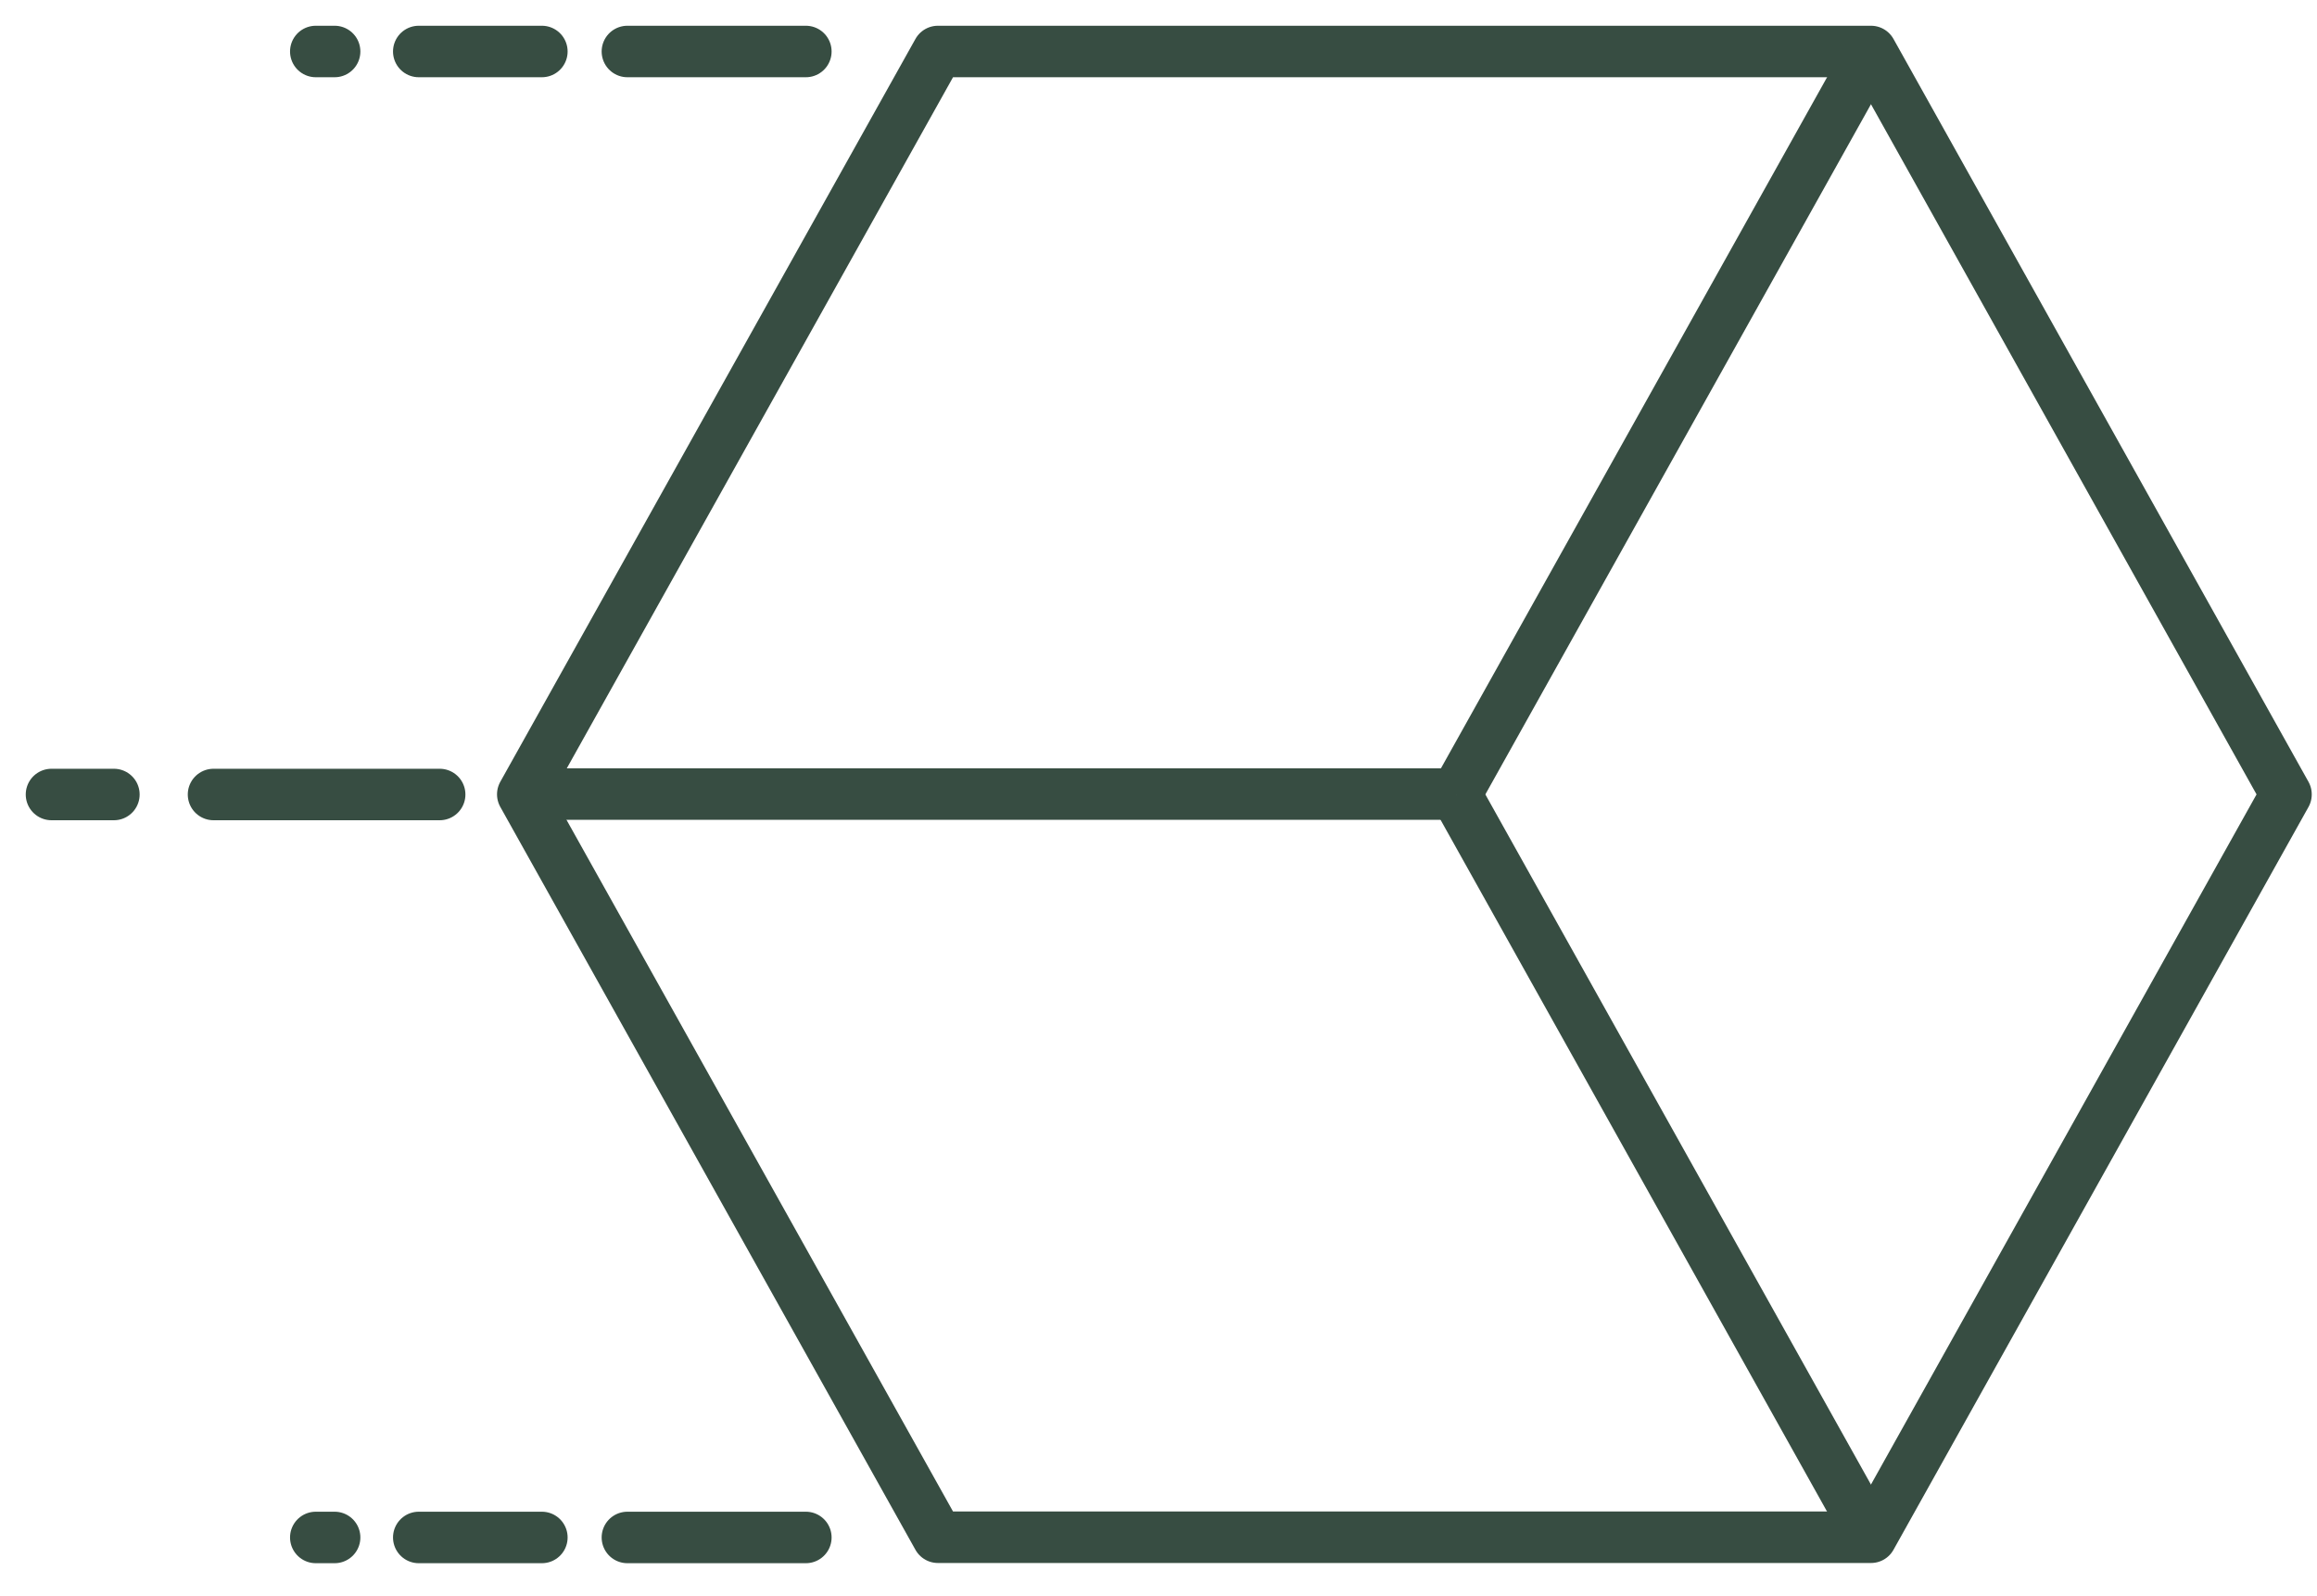
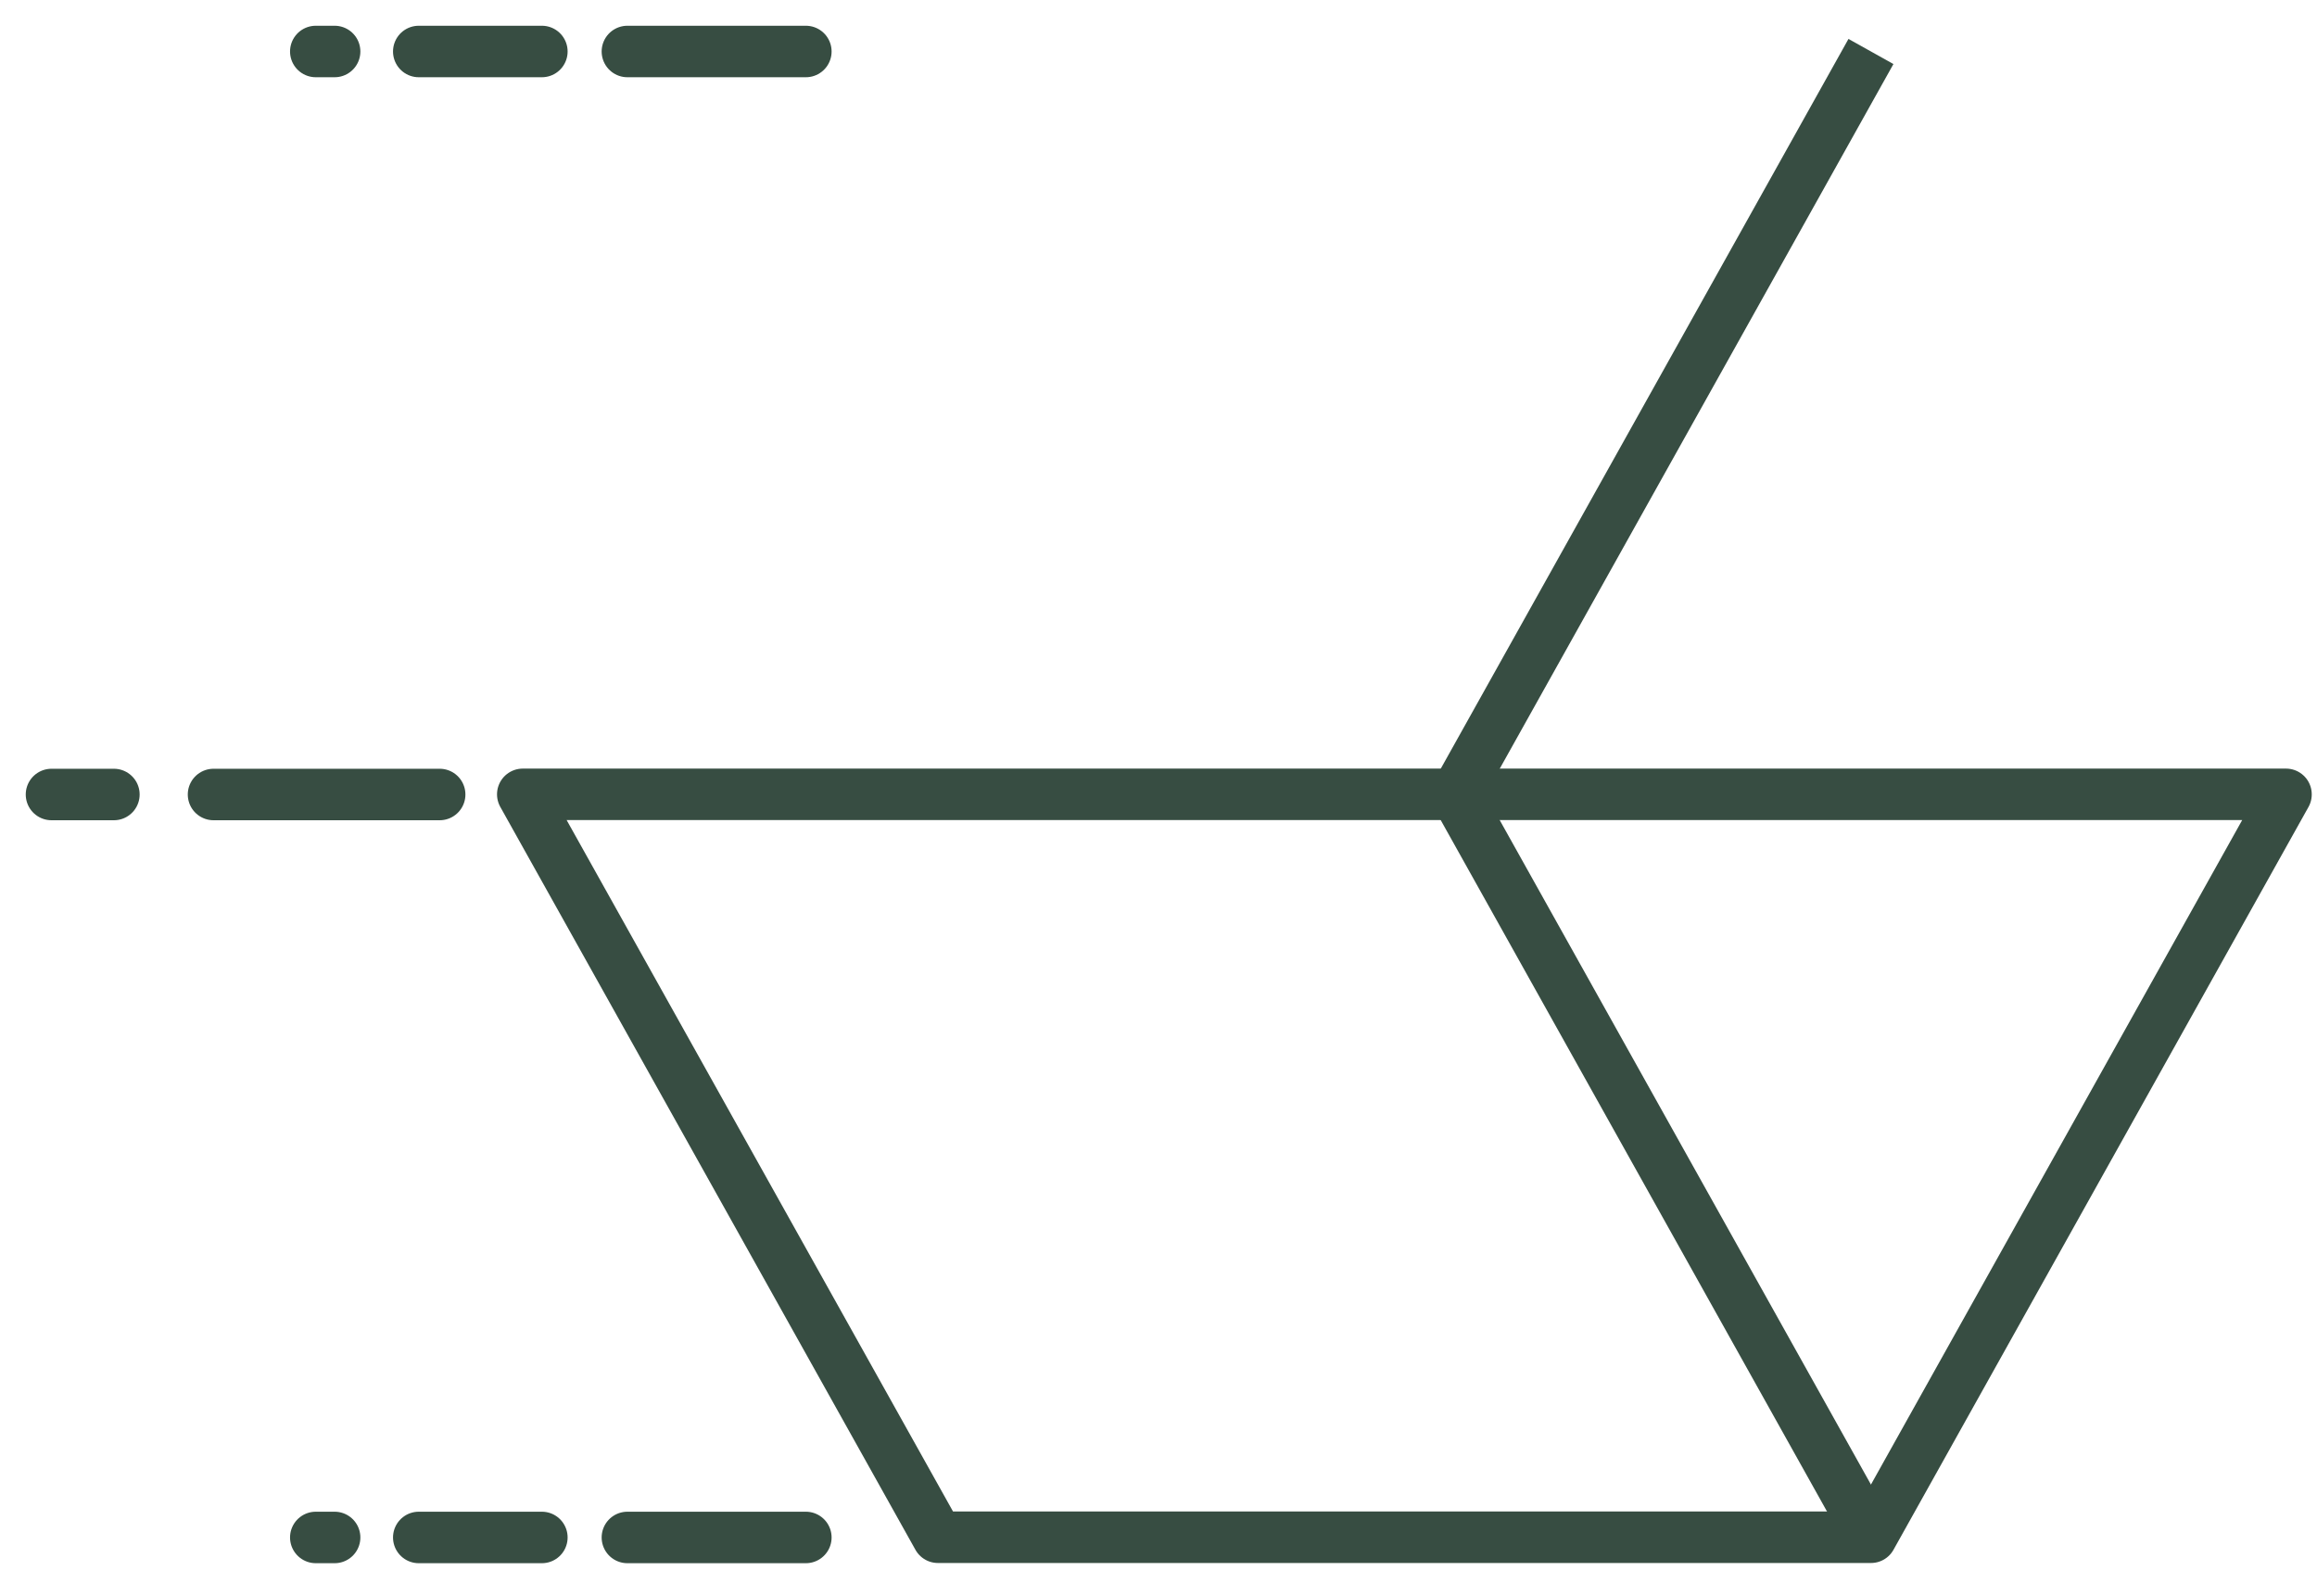
<svg xmlns="http://www.w3.org/2000/svg" preserveAspectRatio="xMidYMid meet" width="100%" height="100%" overflow="visible" style="display: block;" viewBox="0 0 45 31" fill="none">
  <g id="Group 4330">
    <path id="Vector" d="M2.212 15.43H1" stroke="#374D42" stroke-linecap="round" stroke-linejoin="round" />
    <path id="Vector_2" d="M8.539 15.43H4.147" stroke="#374D42" stroke-linecap="round" stroke-linejoin="round" />
-     <path id="Vector_3" d="M28.279 15.422H10.152" stroke="#374D42" stroke-linejoin="round" />
-     <path id="Vector_4" d="M44.398 15.427L36.338 1H18.216L10.153 15.427L18.216 29.855H36.338L44.398 15.429V15.427Z" stroke="#374D42" stroke-linejoin="round" />
+     <path id="Vector_4" d="M44.398 15.427H18.216L10.153 15.427L18.216 29.855H36.338L44.398 15.429V15.427Z" stroke="#374D42" stroke-linejoin="round" />
    <g id="Group">
      <path id="Vector_5" d="M10.524 1H8.133" stroke="#374D42" stroke-linecap="round" stroke-linejoin="round" />
      <path id="Vector_6" d="M6.499 1H6.133" stroke="#374D42" stroke-linecap="round" stroke-linejoin="round" />
      <path id="Vector_7" d="M15.651 1H12.185" stroke="#374D42" stroke-linecap="round" stroke-linejoin="round" />
    </g>
    <g id="Group_2">
      <path id="Vector_8" d="M10.524 29.859H8.133" stroke="#374D42" stroke-linecap="round" stroke-linejoin="round" />
      <path id="Vector_9" d="M6.499 29.859H6.133" stroke="#374D42" stroke-linecap="round" stroke-linejoin="round" />
      <path id="Vector_10" d="M15.651 29.859H12.185" stroke="#374D42" stroke-linecap="round" stroke-linejoin="round" />
    </g>
    <path id="Vector_11" d="M28.276 15.43L36.337 29.857" stroke="#374D42" stroke-linejoin="round" />
    <path id="Vector_12" d="M36.337 1L28.276 15.427" stroke="#374D42" stroke-linejoin="round" />
  </g>
</svg>